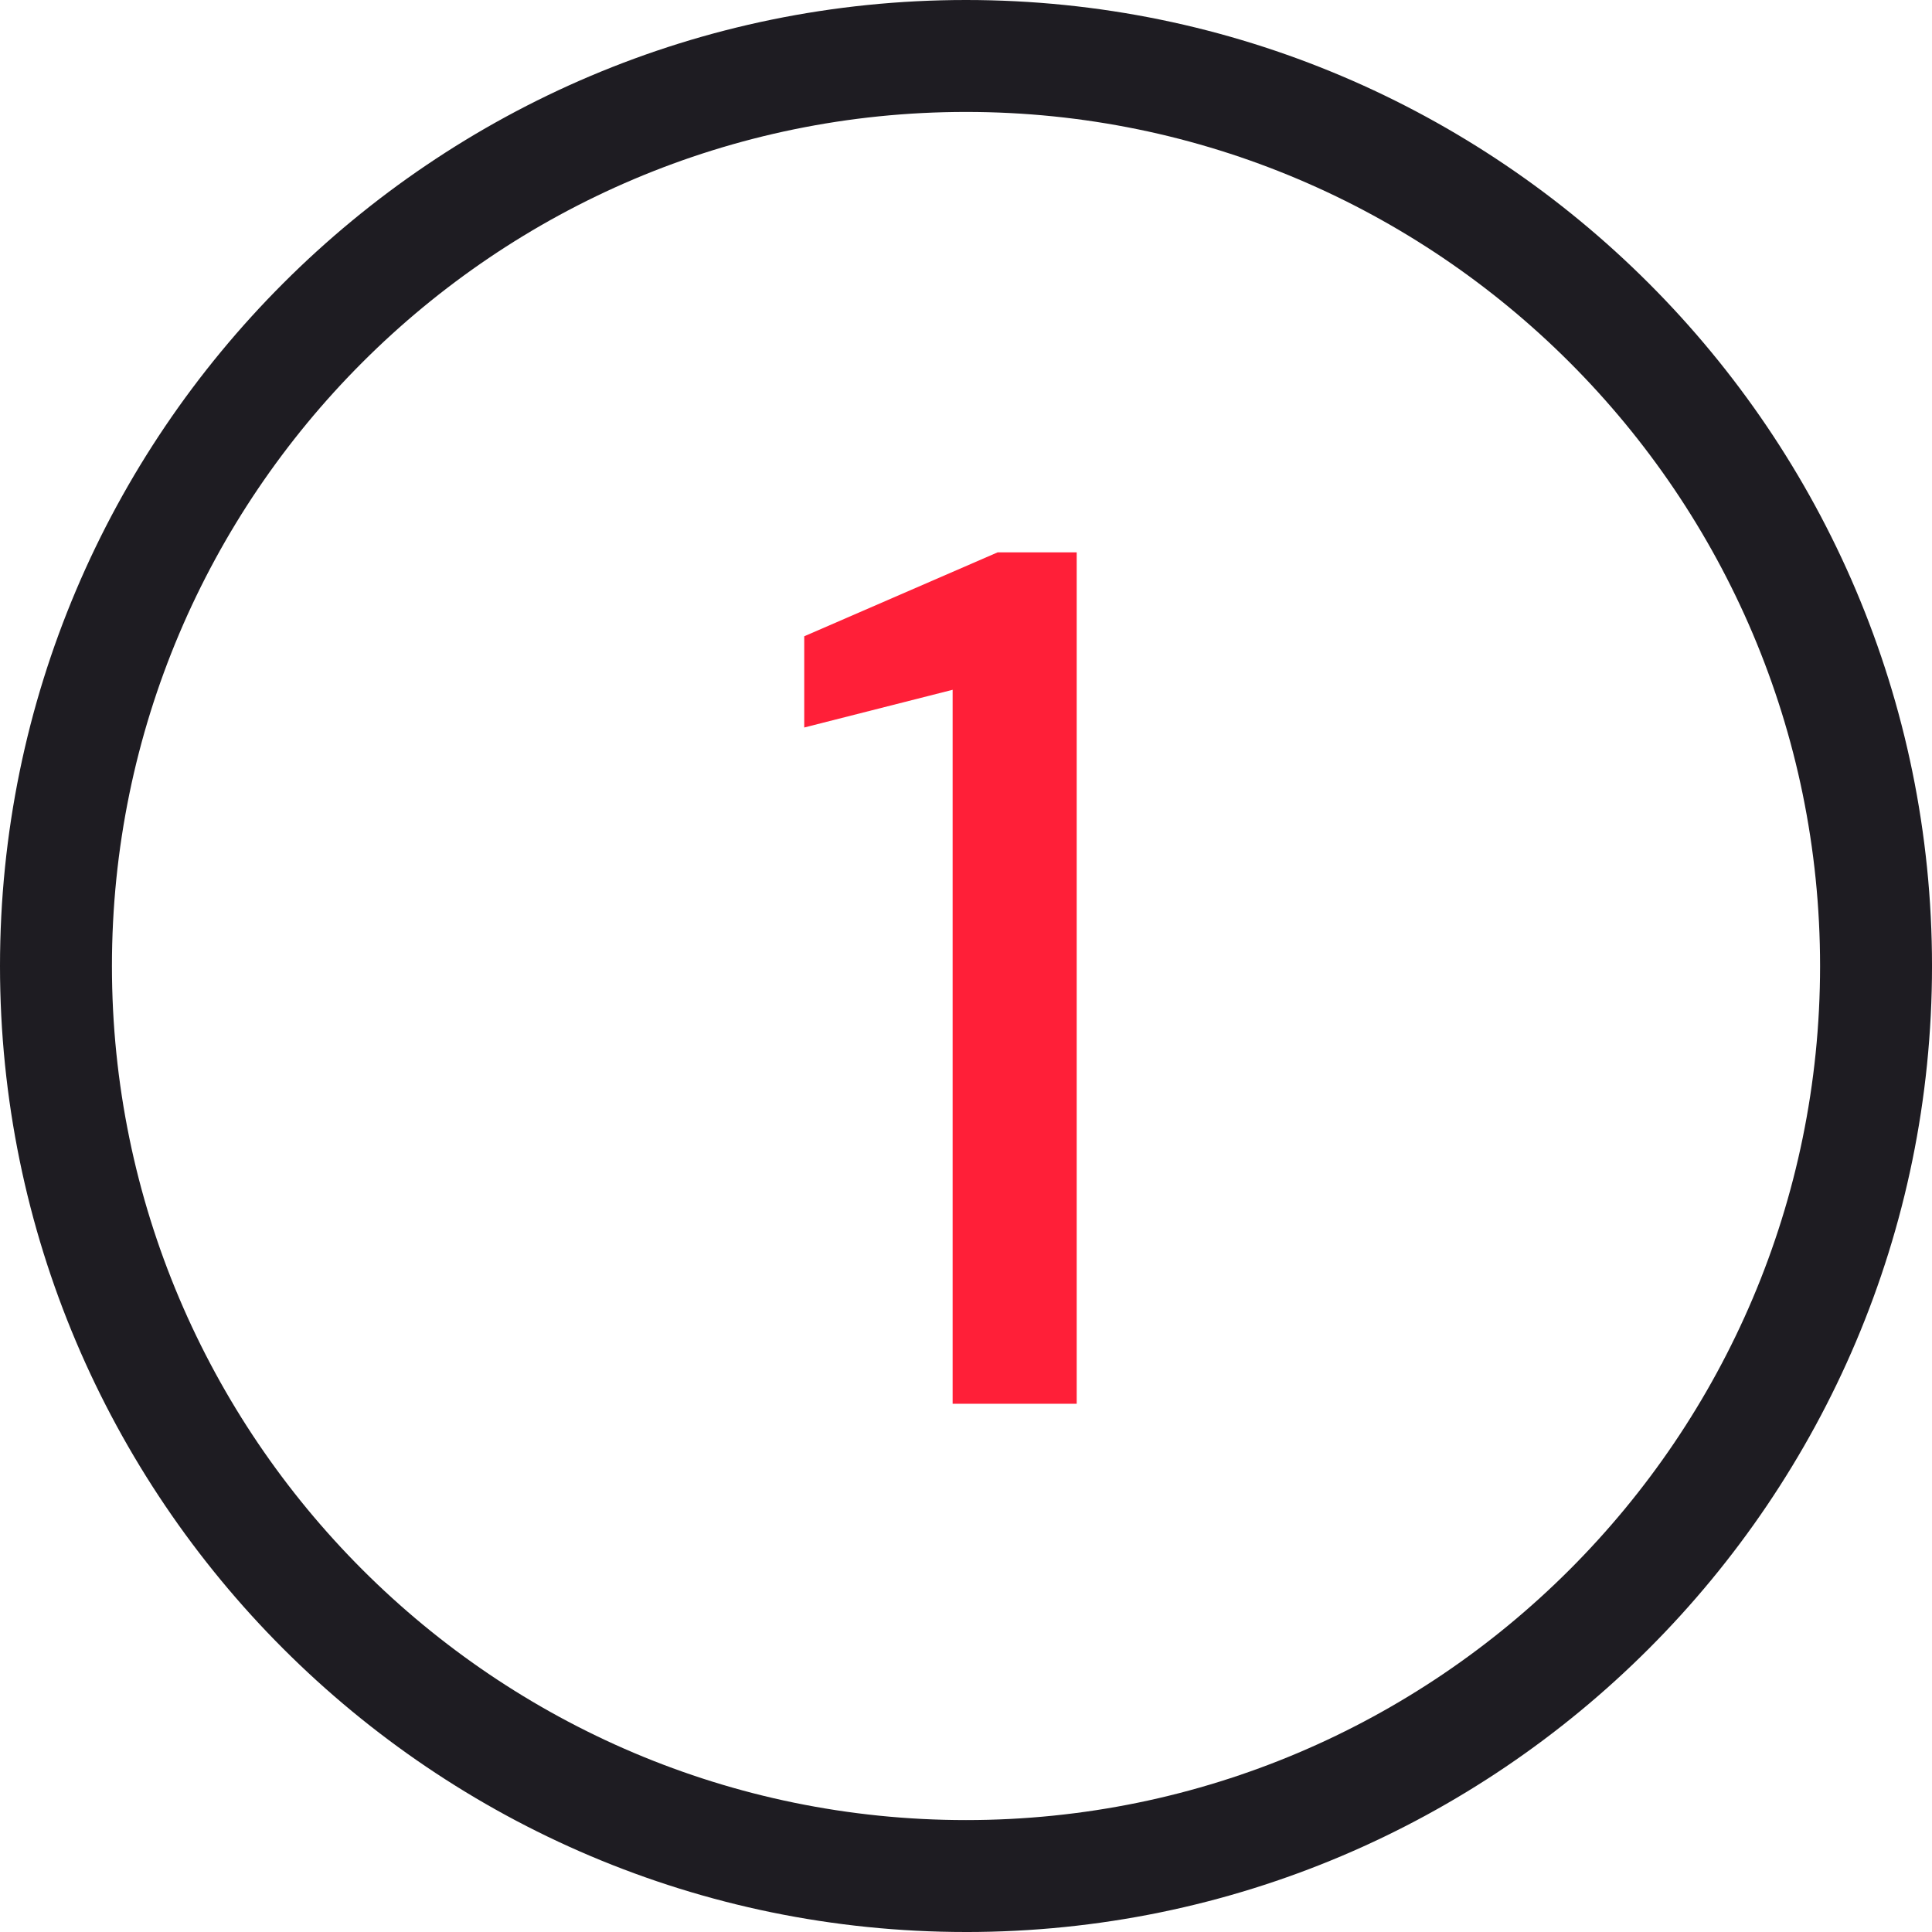
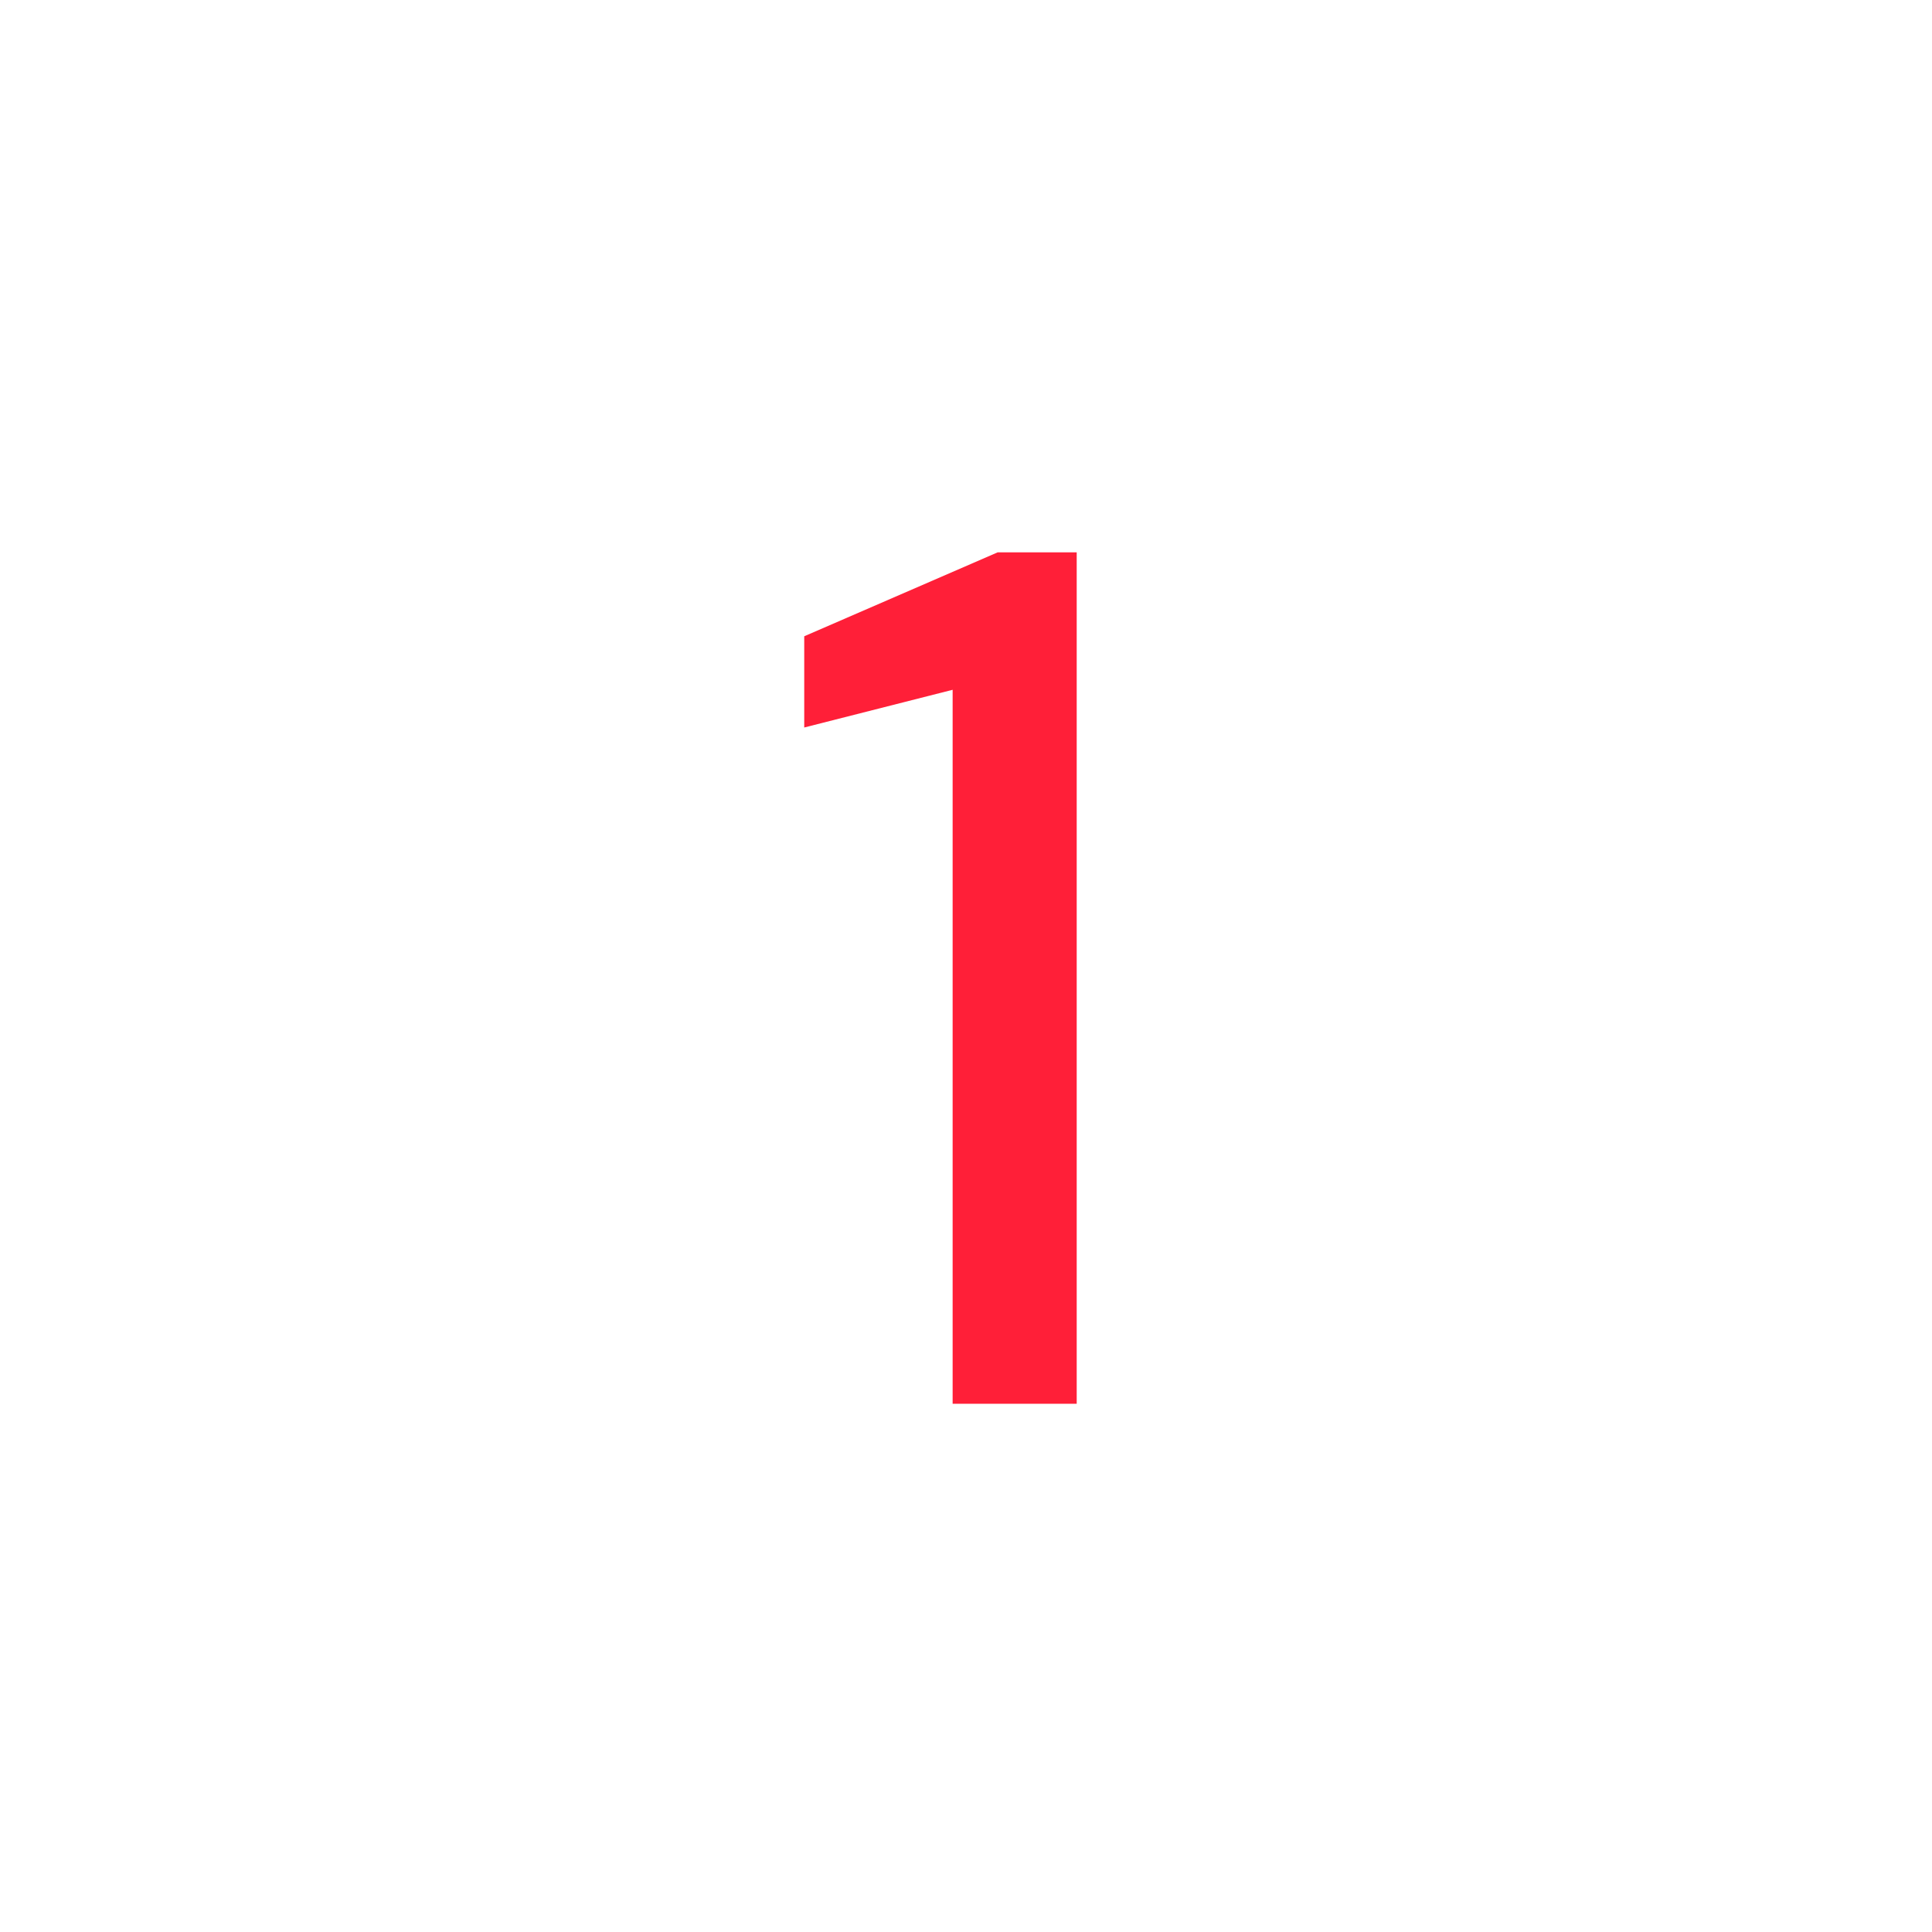
<svg xmlns="http://www.w3.org/2000/svg" id="Layer_1" data-name="Layer 1" viewBox="0 0 189.855 189.855">
-   <path d="M94.928,189.855C42.584,189.855,0,147.271,0,94.928,0,42.584,42.584,0,94.928,0c52.344,0,94.928,42.584,94.928,94.928,0,52.344-42.584,94.928-94.928,94.928ZM94.928,11C48.65,11,11,48.65,11,94.928c0,46.278,37.65,83.928,83.928,83.928,46.278,0,83.928-37.649,83.928-83.928,0-46.278-37.649-83.928-83.928-83.928Z" style="fill: #1e1c22;" />
  <path d="M93.614,137.946v-70.161l-14.583,3.705v-8.964l19.005-8.247h7.77v83.667h-12.192Z" style="fill: #ff1f38;" />
</svg>